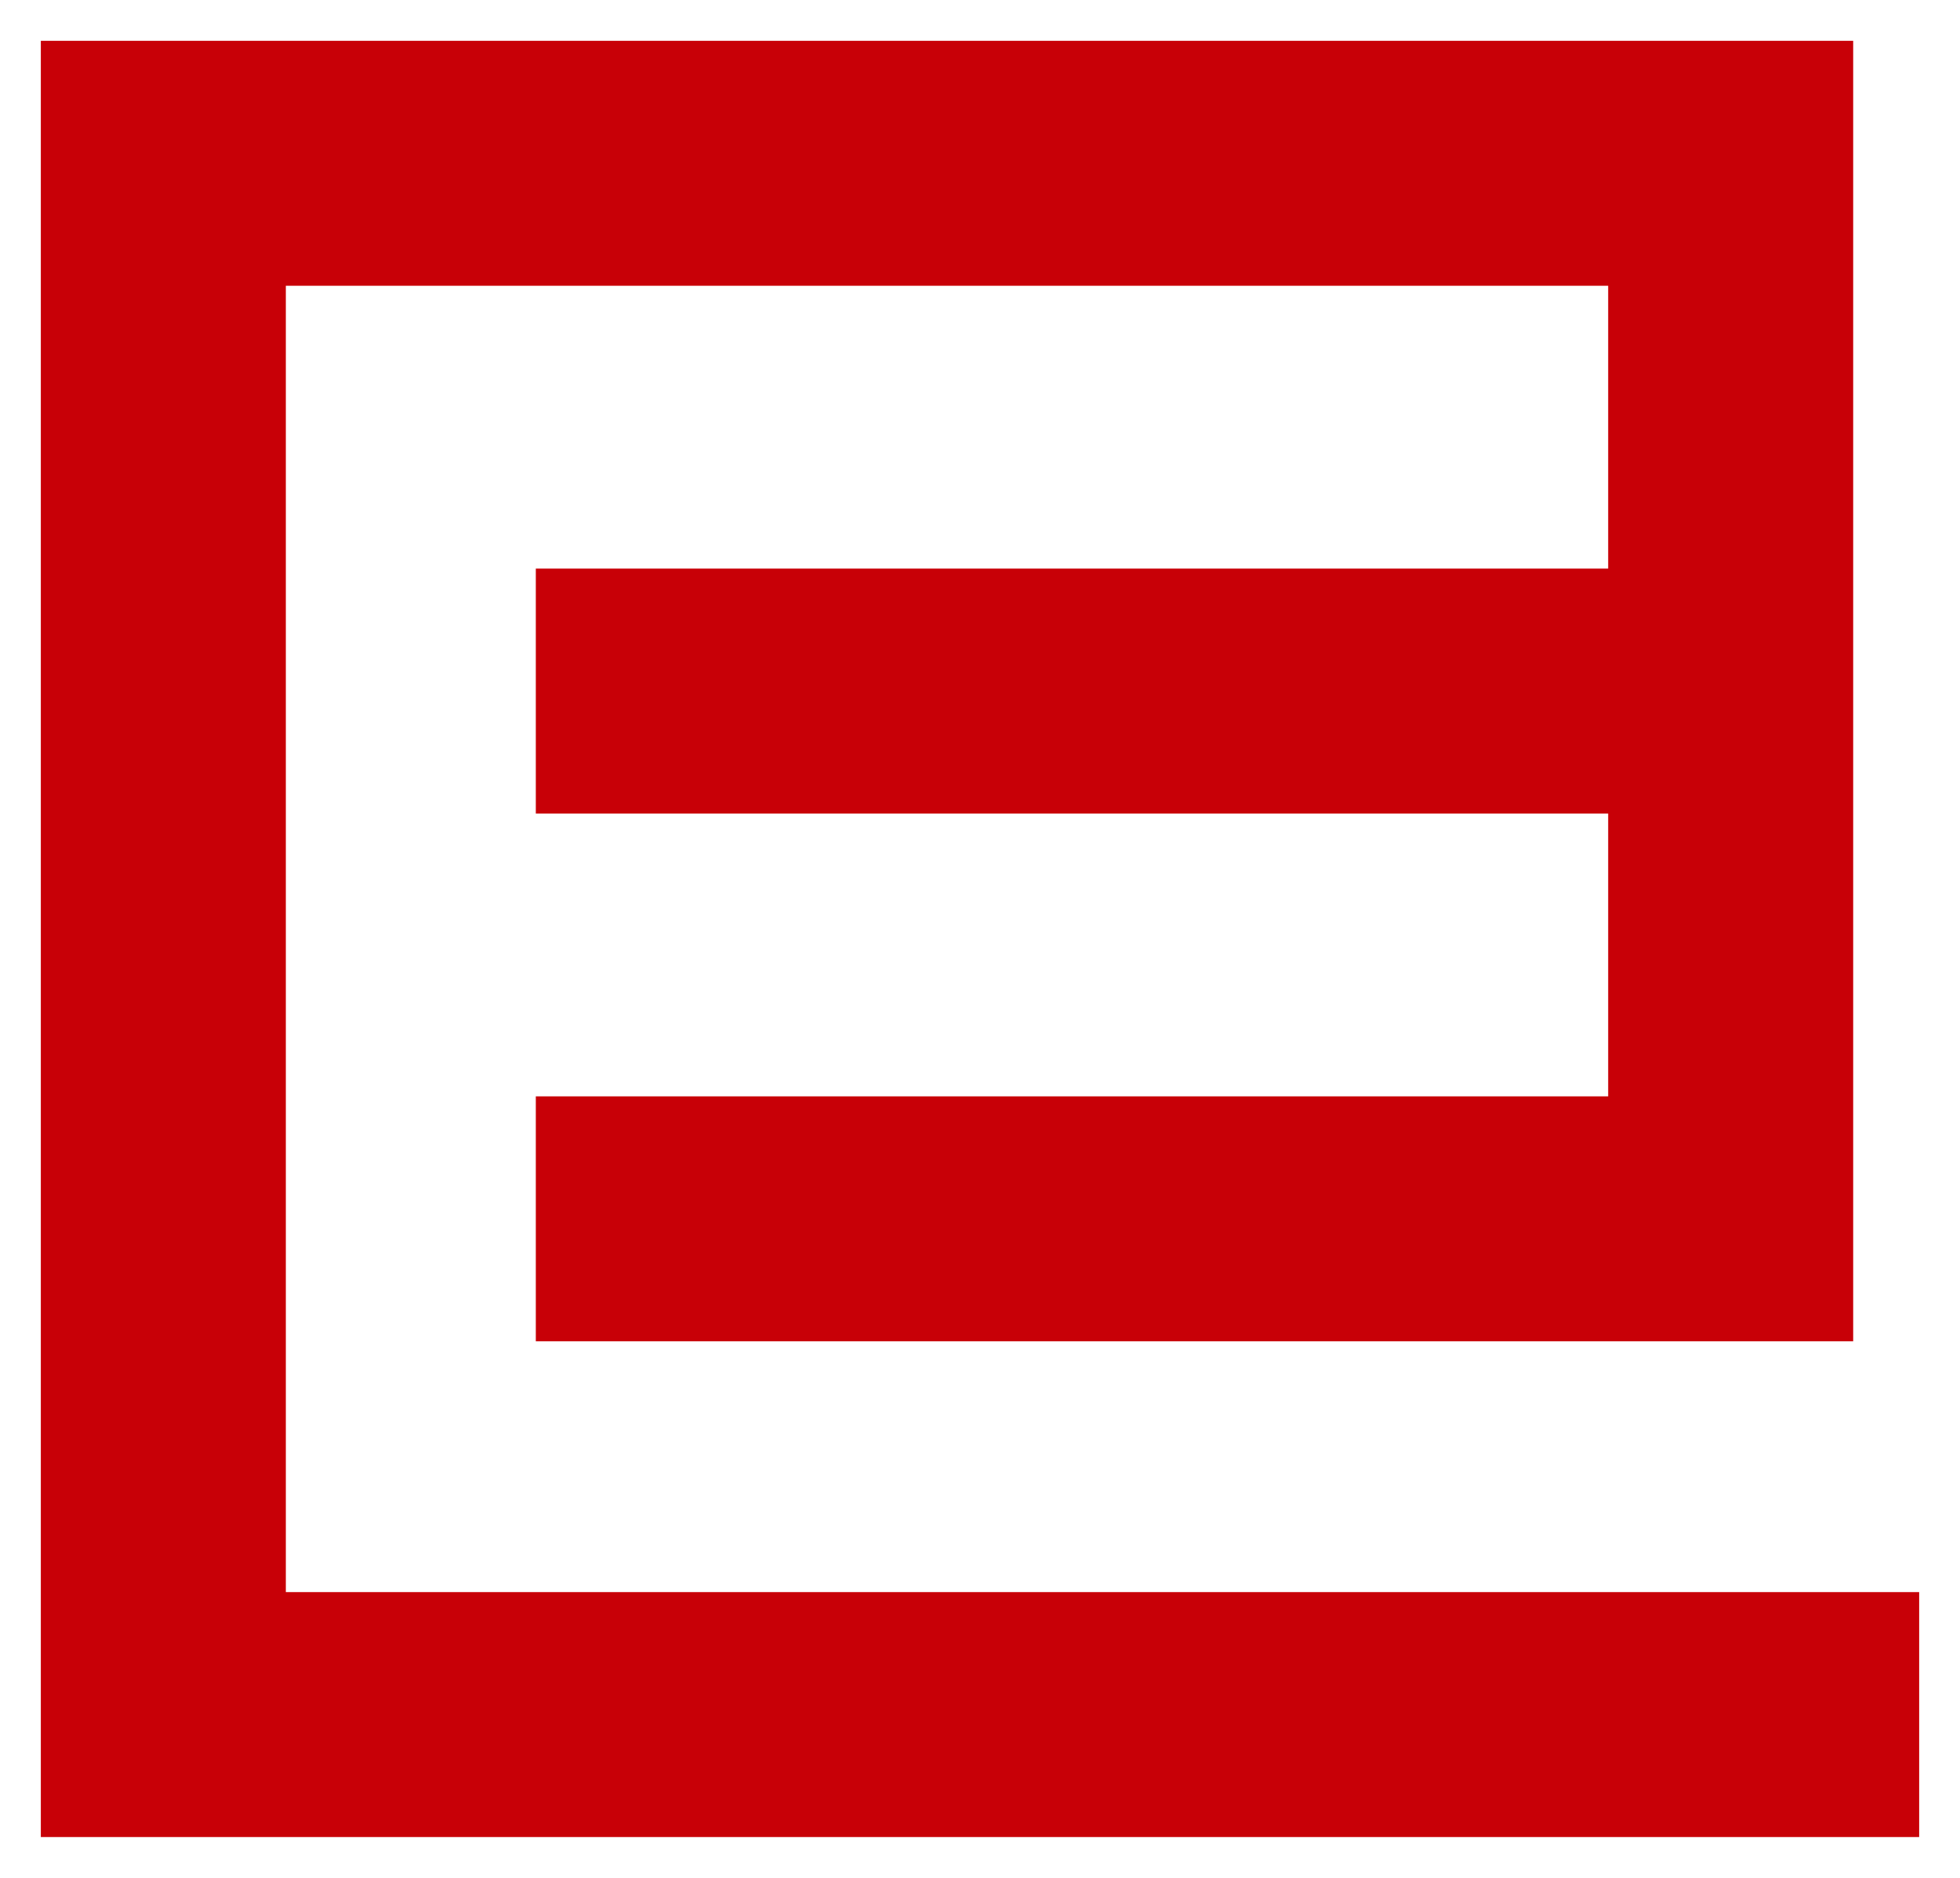
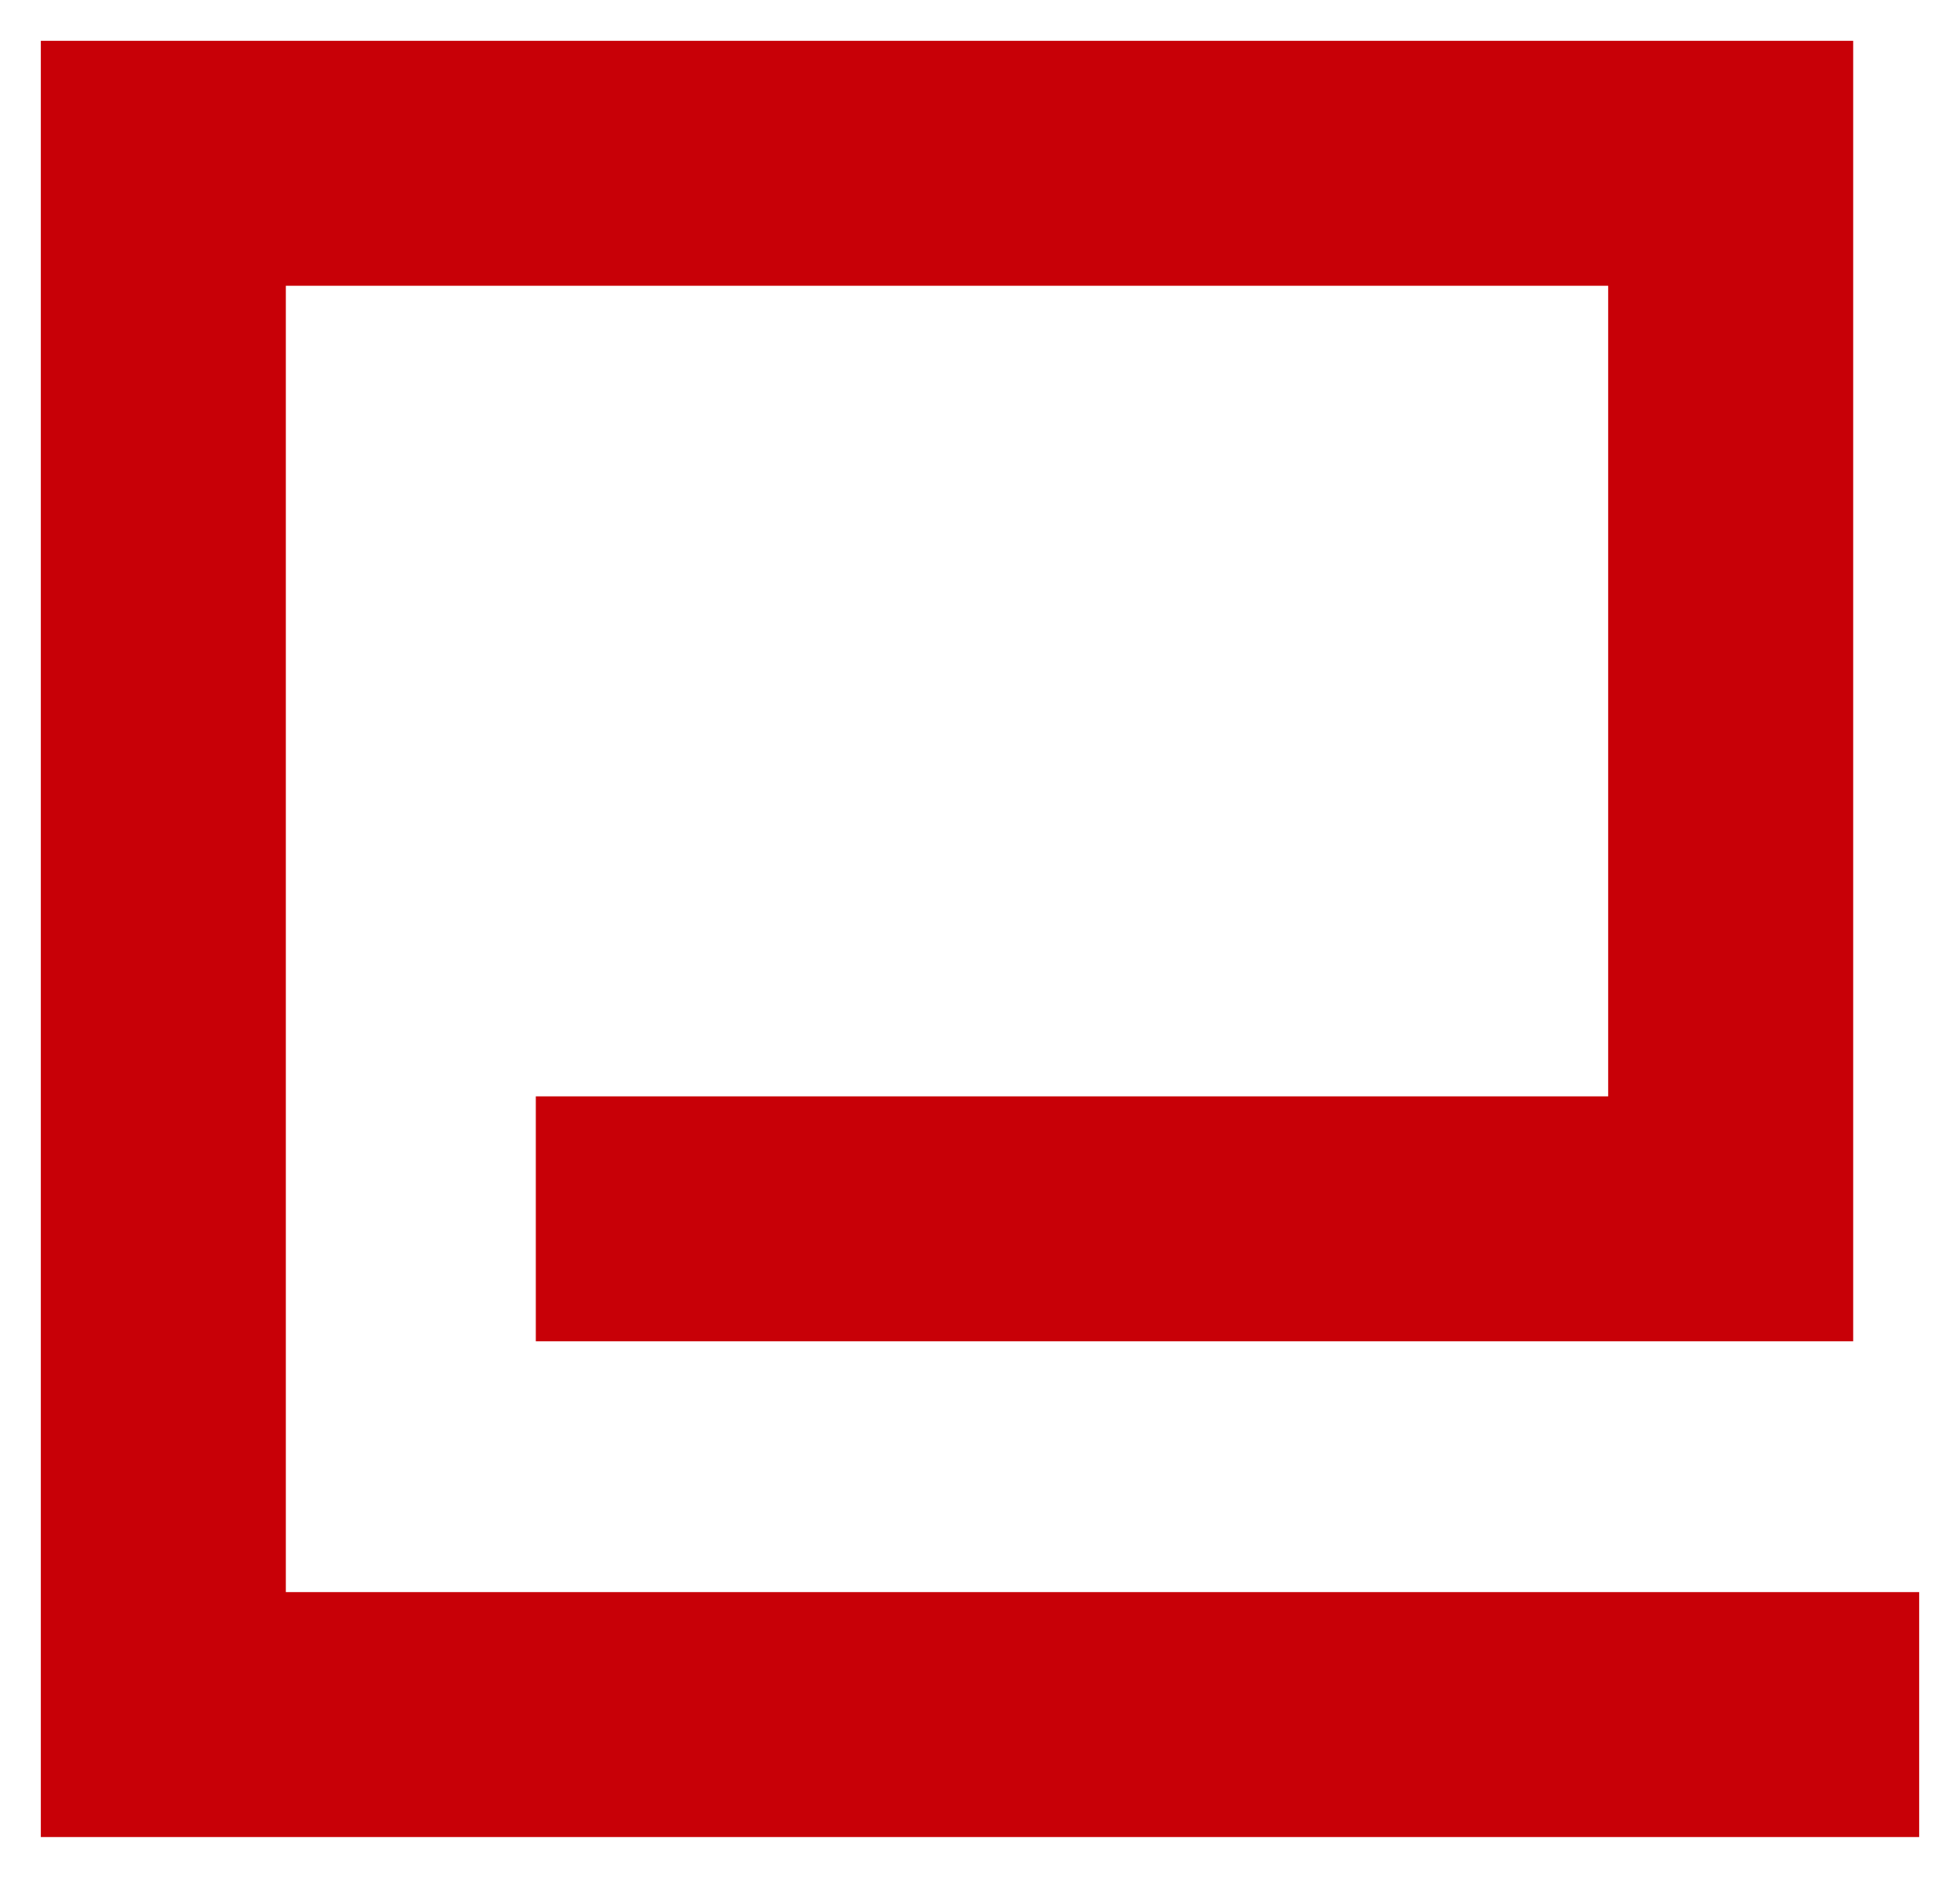
<svg xmlns="http://www.w3.org/2000/svg" width="24" height="23" viewBox="0 0 24 23" fill="none">
-   <path d="M22 21H2V2H21.192V8.464M8.061 14.928H21.192V8.464M21.192 8.464H8.061" stroke="#C80007" stroke-width="3" stroke-linecap="square" />
+   <path d="M22 21H2V2H21.192V8.464M8.061 14.928H21.192V8.464M21.192 8.464" stroke="#C80007" stroke-width="3" stroke-linecap="square" />
</svg>